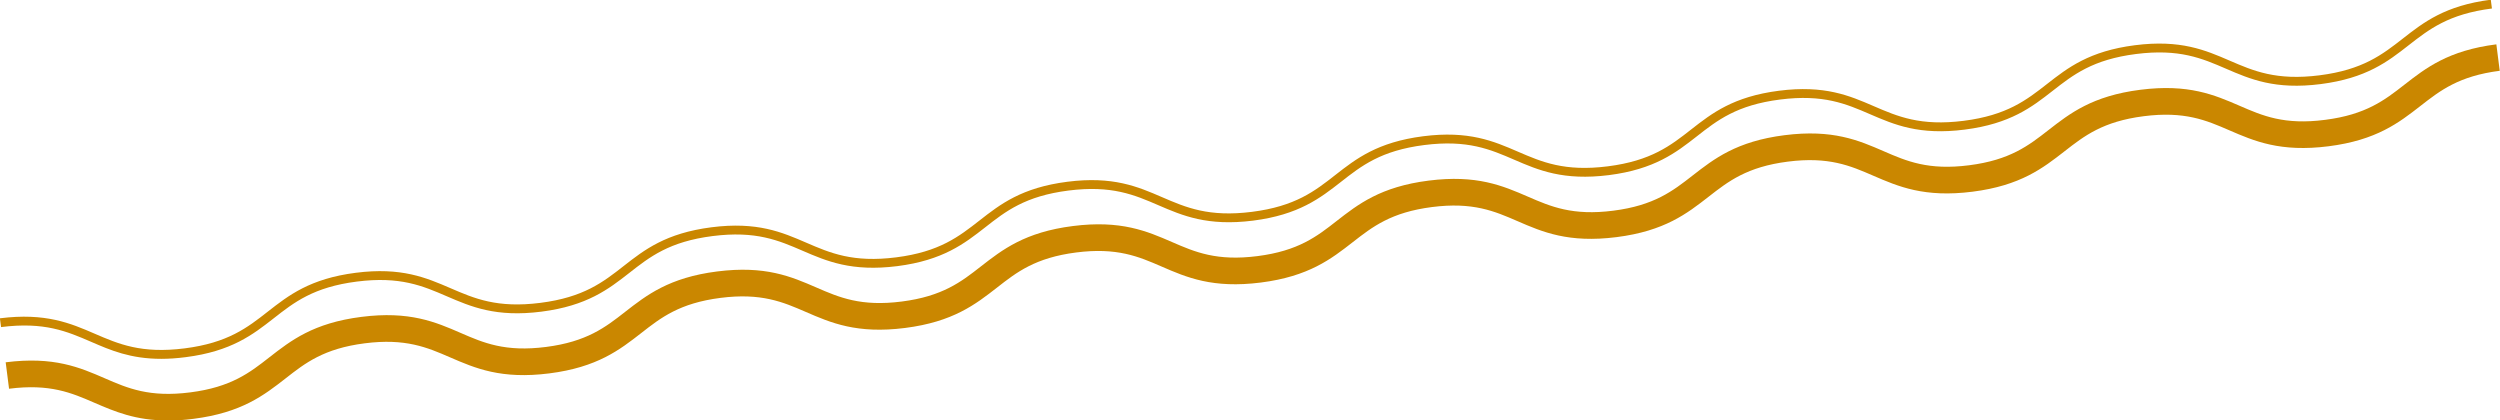
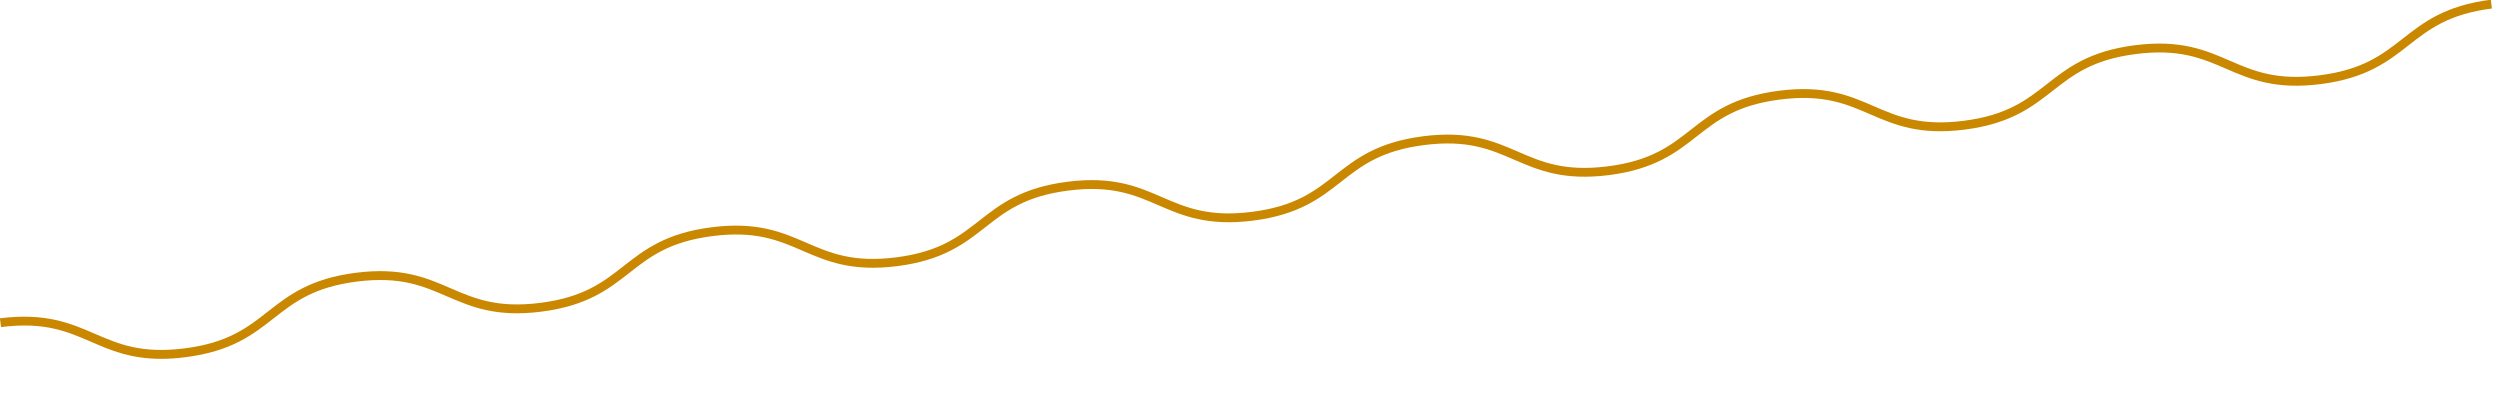
<svg xmlns="http://www.w3.org/2000/svg" id="b" viewBox="0 0 281.81 47.4">
  <defs>
    <style>.d{fill:#ca8700;}</style>
  </defs>
  <g id="c">
    <path class="d" d="M18.18,40.45c-3.48,0-5.72-.97-7.91-1.92-2.71-1.17-5.27-2.28-10.15-1.66l-.13-.99c5.15-.65,7.96.56,10.67,1.73,2.71,1.17,5.27,2.28,10.15,1.66,4.88-.62,7.08-2.34,9.4-4.16,2.33-1.82,4.74-3.7,9.89-4.36,5.15-.66,7.95.56,10.67,1.73,2.71,1.17,5.27,2.28,10.14,1.66,4.88-.62,7.08-2.34,9.4-4.16,2.33-1.82,4.74-3.7,9.89-4.36,5.15-.66,7.96.56,10.67,1.73,2.71,1.17,5.27,2.28,10.15,1.66,4.88-.62,7.07-2.34,9.4-4.16,2.33-1.82,4.74-3.7,9.89-4.36,5.15-.66,7.96.56,10.67,1.73,2.71,1.17,5.27,2.28,10.15,1.66,4.88-.62,7.08-2.34,9.4-4.16,2.33-1.82,4.74-3.7,9.89-4.36,5.15-.66,7.96.56,10.67,1.73,2.71,1.17,5.27,2.28,10.15,1.66,4.88-.62,7.08-2.34,9.4-4.16,2.33-1.82,4.74-3.7,9.89-4.36,5.15-.66,7.96.56,10.67,1.73,2.71,1.17,5.27,2.28,10.15,1.66,4.88-.62,7.08-2.34,9.41-4.16,2.33-1.82,4.74-3.7,9.89-4.36,5.15-.66,7.96.56,10.67,1.73,2.71,1.17,5.27,2.28,10.15,1.66,4.88-.62,7.08-2.34,9.41-4.16,2.33-1.82,4.74-3.7,9.89-4.36l.13.99c-4.88.62-7.08,2.34-9.41,4.16-2.33,1.82-4.74,3.7-9.89,4.36-5.15.66-7.96-.56-10.67-1.73-2.71-1.17-5.27-2.28-10.15-1.66-4.88.62-7.08,2.34-9.41,4.16-2.33,1.82-4.74,3.7-9.89,4.36-5.15.66-7.96-.56-10.67-1.73-2.71-1.17-5.27-2.28-10.15-1.66-4.88.62-7.08,2.34-9.4,4.16-2.33,1.82-4.74,3.7-9.89,4.36-5.15.65-7.96-.56-10.67-1.73-2.71-1.17-5.27-2.28-10.15-1.66-4.88.62-7.08,2.34-9.4,4.16-2.33,1.82-4.74,3.7-9.89,4.36-5.15.65-7.96-.56-10.67-1.73-2.71-1.17-5.27-2.28-10.15-1.66-4.88.62-7.08,2.34-9.4,4.16-2.33,1.82-4.74,3.7-9.89,4.36-5.15.65-7.96-.56-10.67-1.73-2.71-1.17-5.27-2.28-10.15-1.66-4.88.62-7.08,2.34-9.4,4.16-2.33,1.82-4.74,3.7-9.89,4.36-5.15.66-7.95-.56-10.67-1.73-2.71-1.17-5.27-2.28-10.14-1.66-4.88.62-7.08,2.34-9.4,4.16-2.33,1.82-4.74,3.7-9.89,4.36-1,.13-1.92.19-2.76.19Z" />
-     <path class="d" d="M18.91,47.4c-3.65,0-5.99-1.02-8.27-2-2.58-1.12-5.02-2.17-9.62-1.58l-.38-2.98c5.42-.69,8.36.58,11.19,1.81,2.58,1.12,5.02,2.17,9.62,1.58,4.61-.59,6.7-2.22,8.91-3.95,2.44-1.9,4.96-3.87,10.38-4.56,5.42-.69,8.36.58,11.19,1.81,2.58,1.12,5.01,2.17,9.62,1.58,4.6-.59,6.7-2.22,8.91-3.95,2.44-1.9,4.96-3.87,10.38-4.56,5.42-.69,8.36.58,11.19,1.81,2.58,1.12,5.02,2.17,9.62,1.58,4.6-.59,6.7-2.22,8.91-3.95,2.44-1.9,4.96-3.87,10.38-4.56,5.42-.69,8.36.58,11.19,1.81,2.58,1.12,5.02,2.17,9.62,1.58,4.61-.59,6.7-2.22,8.91-3.95,2.44-1.9,4.96-3.87,10.38-4.56,5.42-.69,8.36.58,11.2,1.81,2.58,1.12,5.02,2.17,9.62,1.58,4.61-.59,6.7-2.22,8.92-3.95,2.44-1.9,4.96-3.87,10.38-4.56,5.42-.69,8.36.58,11.19,1.81,2.58,1.12,5.02,2.17,9.62,1.58,4.61-.59,6.7-2.22,8.92-3.95,2.44-1.9,4.96-3.87,10.38-4.56,5.42-.69,8.36.58,11.2,1.81,2.58,1.12,5.02,2.18,9.63,1.58,4.61-.59,6.7-2.22,8.92-3.95,2.44-1.9,4.96-3.87,10.38-4.56l.38,2.98c-4.61.59-6.7,2.22-8.92,3.95-2.44,1.9-4.96,3.87-10.38,4.56-5.42.69-8.36-.58-11.2-1.81-2.58-1.12-5.02-2.17-9.63-1.58-4.61.59-6.7,2.22-8.92,3.95-2.44,1.9-4.96,3.87-10.38,4.56-5.42.69-8.36-.58-11.2-1.81-2.58-1.12-5.02-2.17-9.62-1.58-4.61.59-6.7,2.22-8.92,3.95-2.44,1.9-4.96,3.87-10.38,4.56-5.42.69-8.36-.58-11.19-1.81-2.58-1.12-5.02-2.17-9.62-1.58-4.61.59-6.7,2.22-8.92,3.95-2.44,1.9-4.96,3.87-10.38,4.56-5.42.69-8.36-.58-11.19-1.81-2.58-1.12-5.02-2.17-9.62-1.58-4.6.59-6.7,2.22-8.91,3.95-2.44,1.9-4.96,3.87-10.38,4.56-5.42.69-8.36-.58-11.19-1.81-2.58-1.12-5.02-2.17-9.62-1.58-4.6.59-6.7,2.22-8.91,3.95-2.44,1.9-4.96,3.87-10.38,4.56-5.42.69-8.35-.58-11.19-1.81-2.58-1.12-5.02-2.17-9.62-1.58-4.61.59-6.7,2.22-8.91,3.95-2.44,1.9-4.96,3.87-10.38,4.56-1.06.14-2.03.2-2.92.2Z" />
  </g>
</svg>